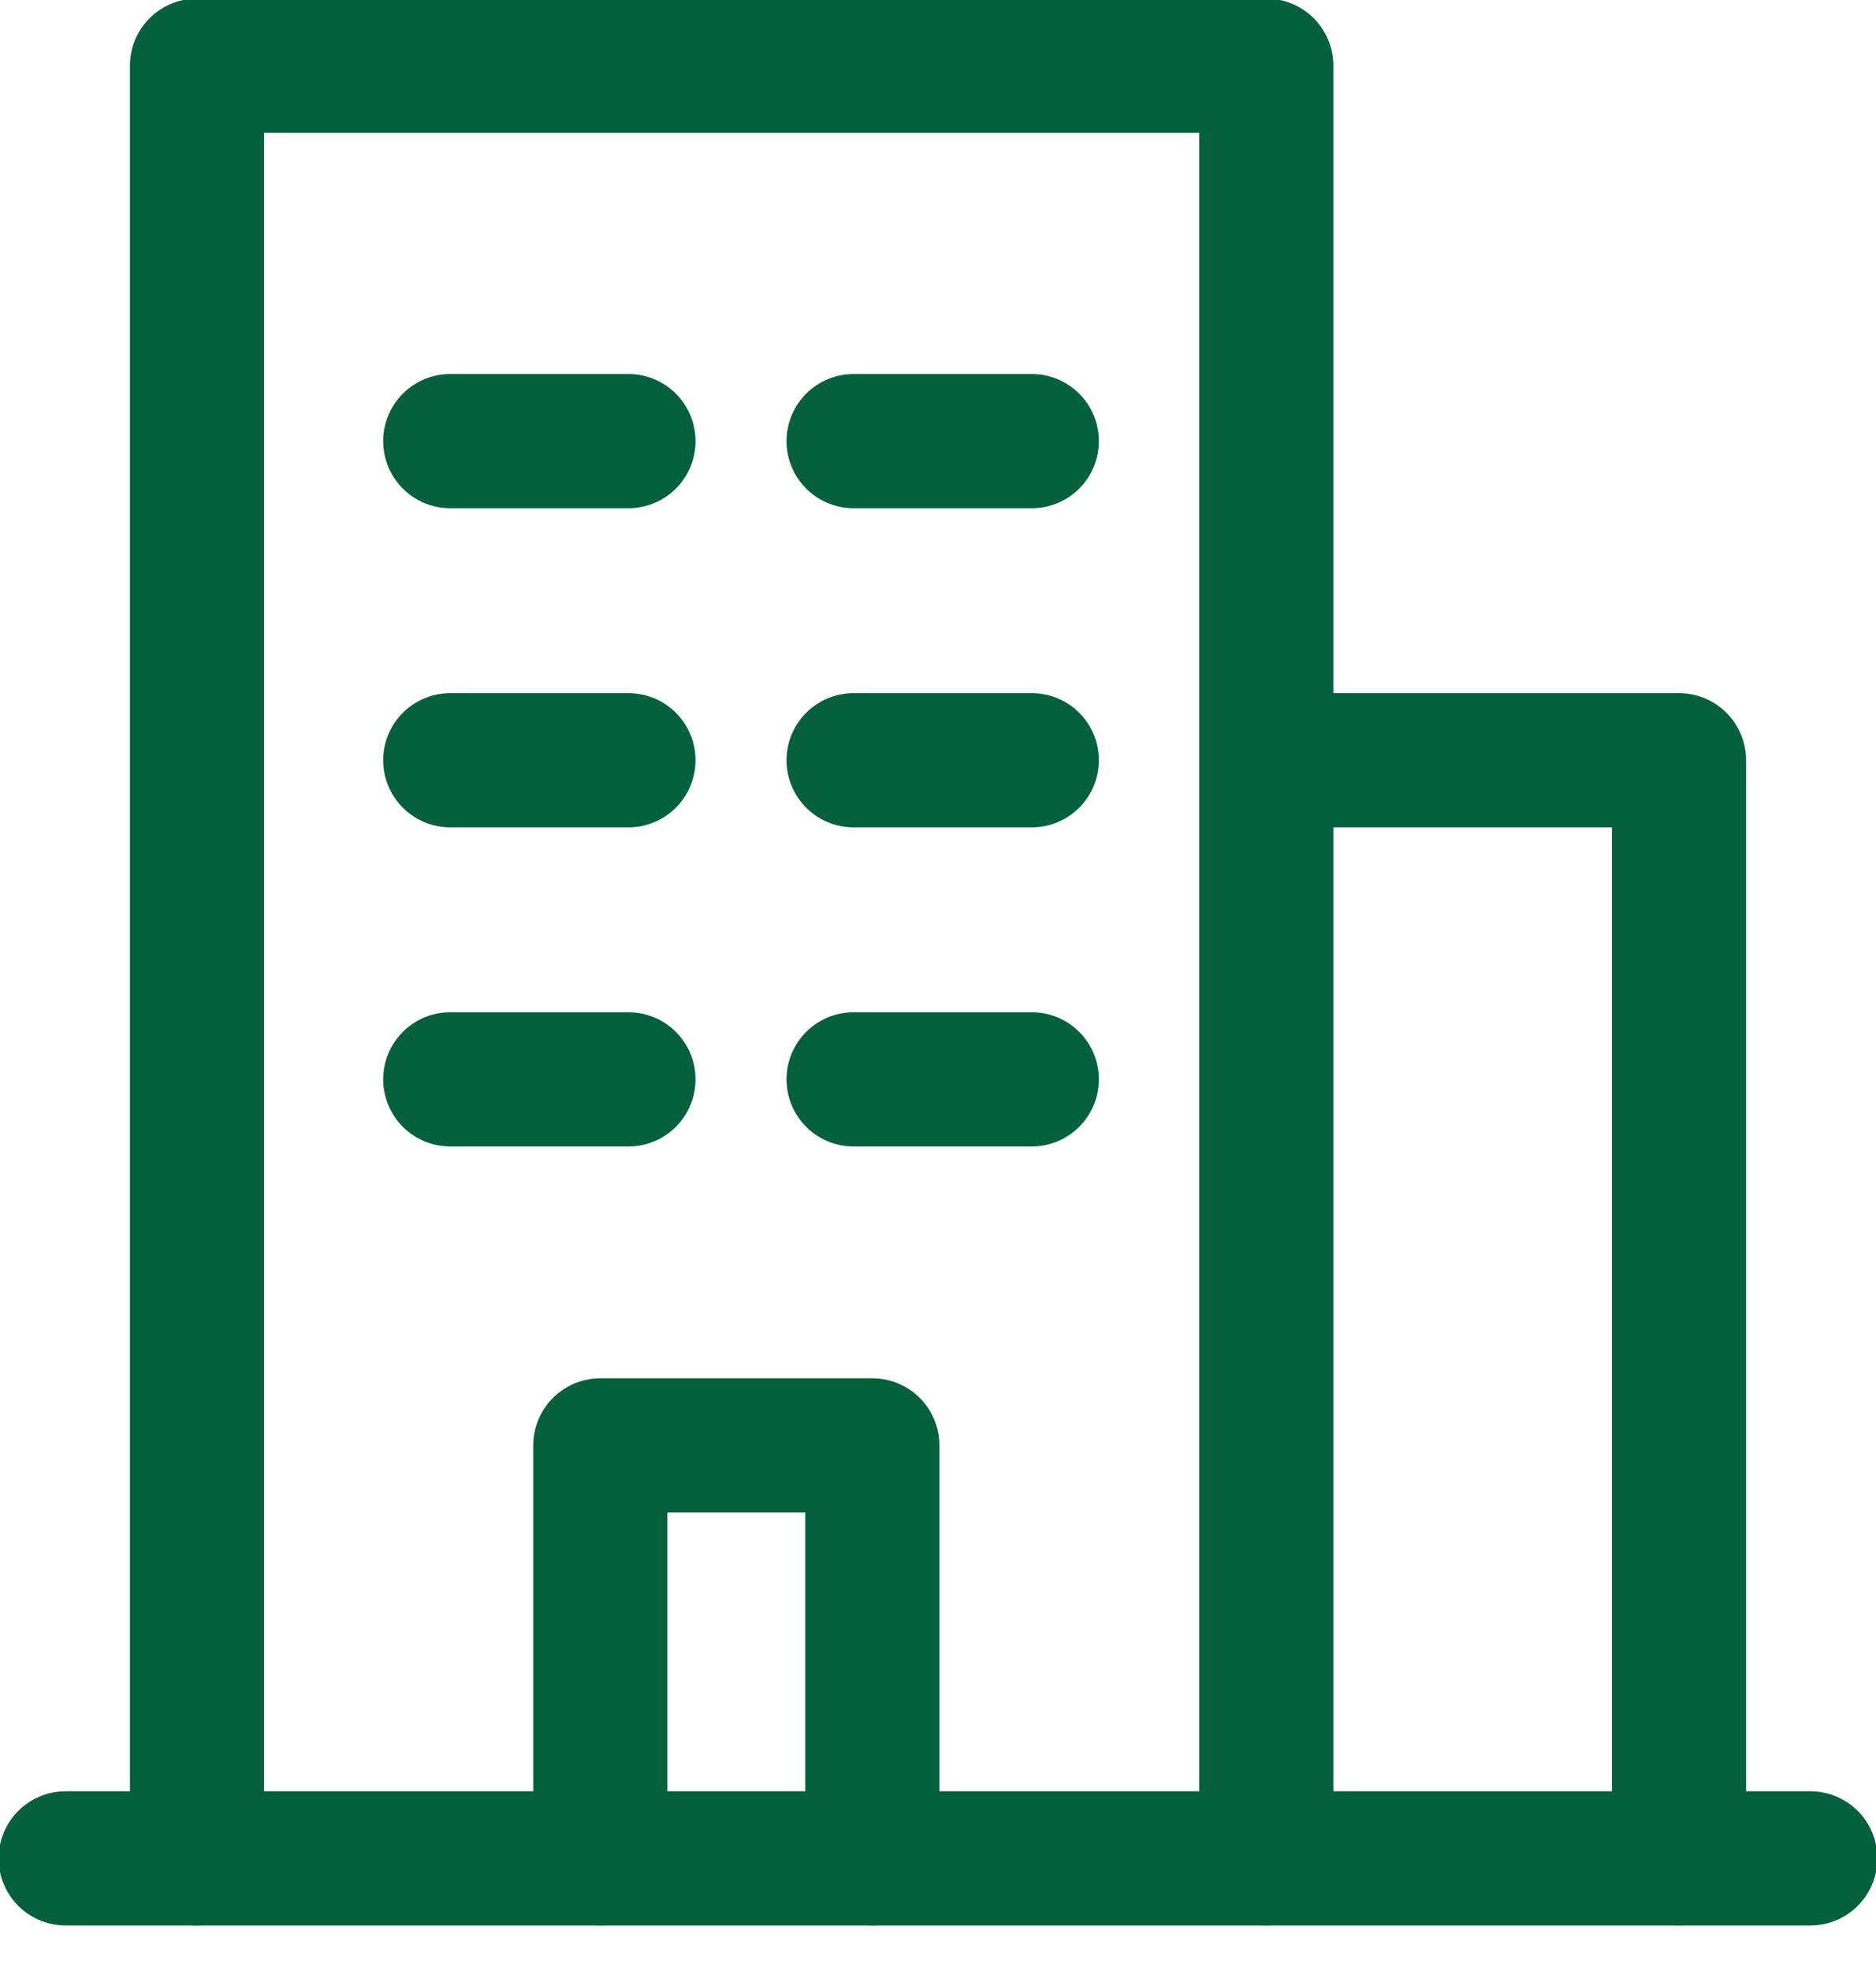
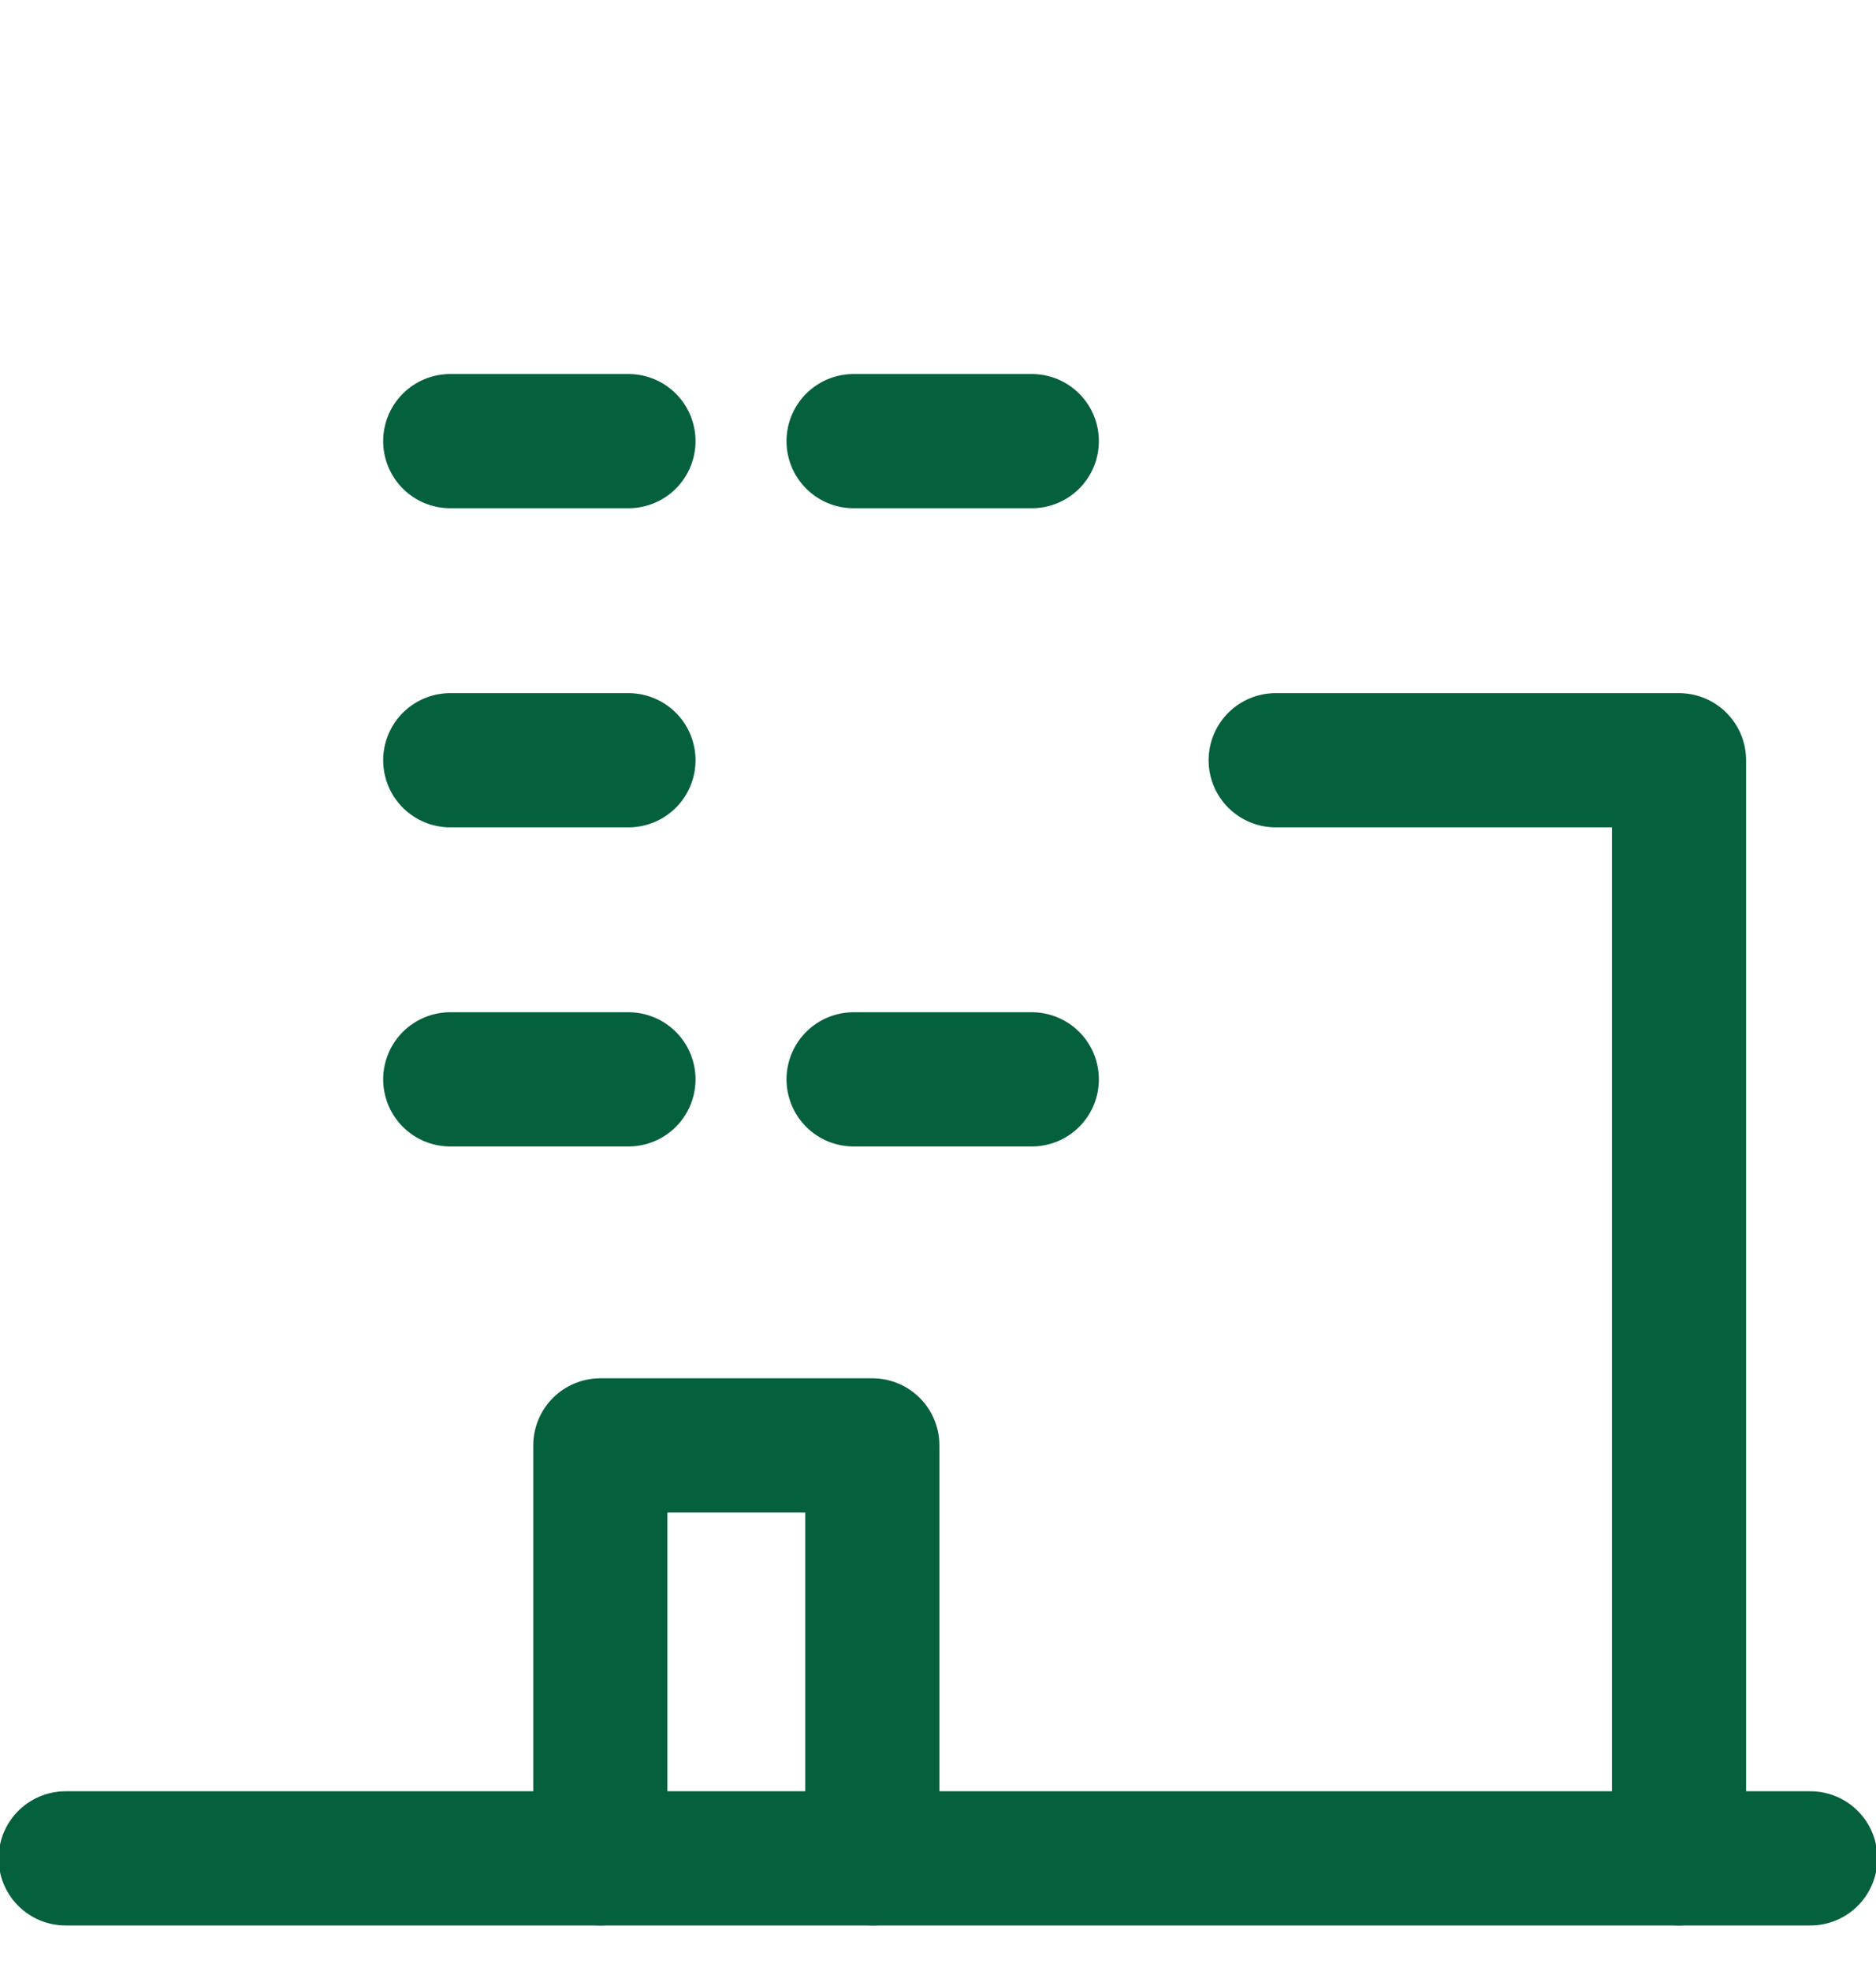
<svg xmlns="http://www.w3.org/2000/svg" version="1.1" id="Layer_1" x="0px" y="0px" viewBox="0 0 20 21" style="enable-background:new 0 0 20 21;" xml:space="preserve">
  <style type="text/css">
	.st0{fill:none;stroke:#05603D;stroke-width:1.43;stroke-linecap:round;stroke-linejoin:round;stroke-miterlimit:50;}
</style>
  <g>
    <g>
      <g>
        <g>
-           <path class="st0" d="M2.1,19.8L2.1,19.8V0.7l0,0h11.4v19.1" />
-         </g>
+           </g>
        <g>
          <path class="st0" d="M13.6,8.1L13.6,8.1h4.3v11.7" />
        </g>
        <g>
          <path class="st0" d="M0.7,19.8h18.6" />
        </g>
        <g>
          <path class="st0" d="M6.4,19.8L6.4,19.8v-4.4l0,0h2.9v4.4" />
        </g>
        <g>
          <g>
            <path class="st0" d="M4.8,4.7h1.9" />
          </g>
          <g>
            <path class="st0" d="M4.8,8.1h1.9" />
          </g>
          <g>
            <path class="st0" d="M9.1,4.7h1.9" />
          </g>
          <g>
-             <path class="st0" d="M9.1,8.1h1.9" />
-           </g>
+             </g>
          <g>
            <path class="st0" d="M4.8,11.5h1.9" />
          </g>
          <g>
            <path class="st0" d="M9.1,11.5h1.9" />
          </g>
        </g>
      </g>
    </g>
  </g>
</svg>